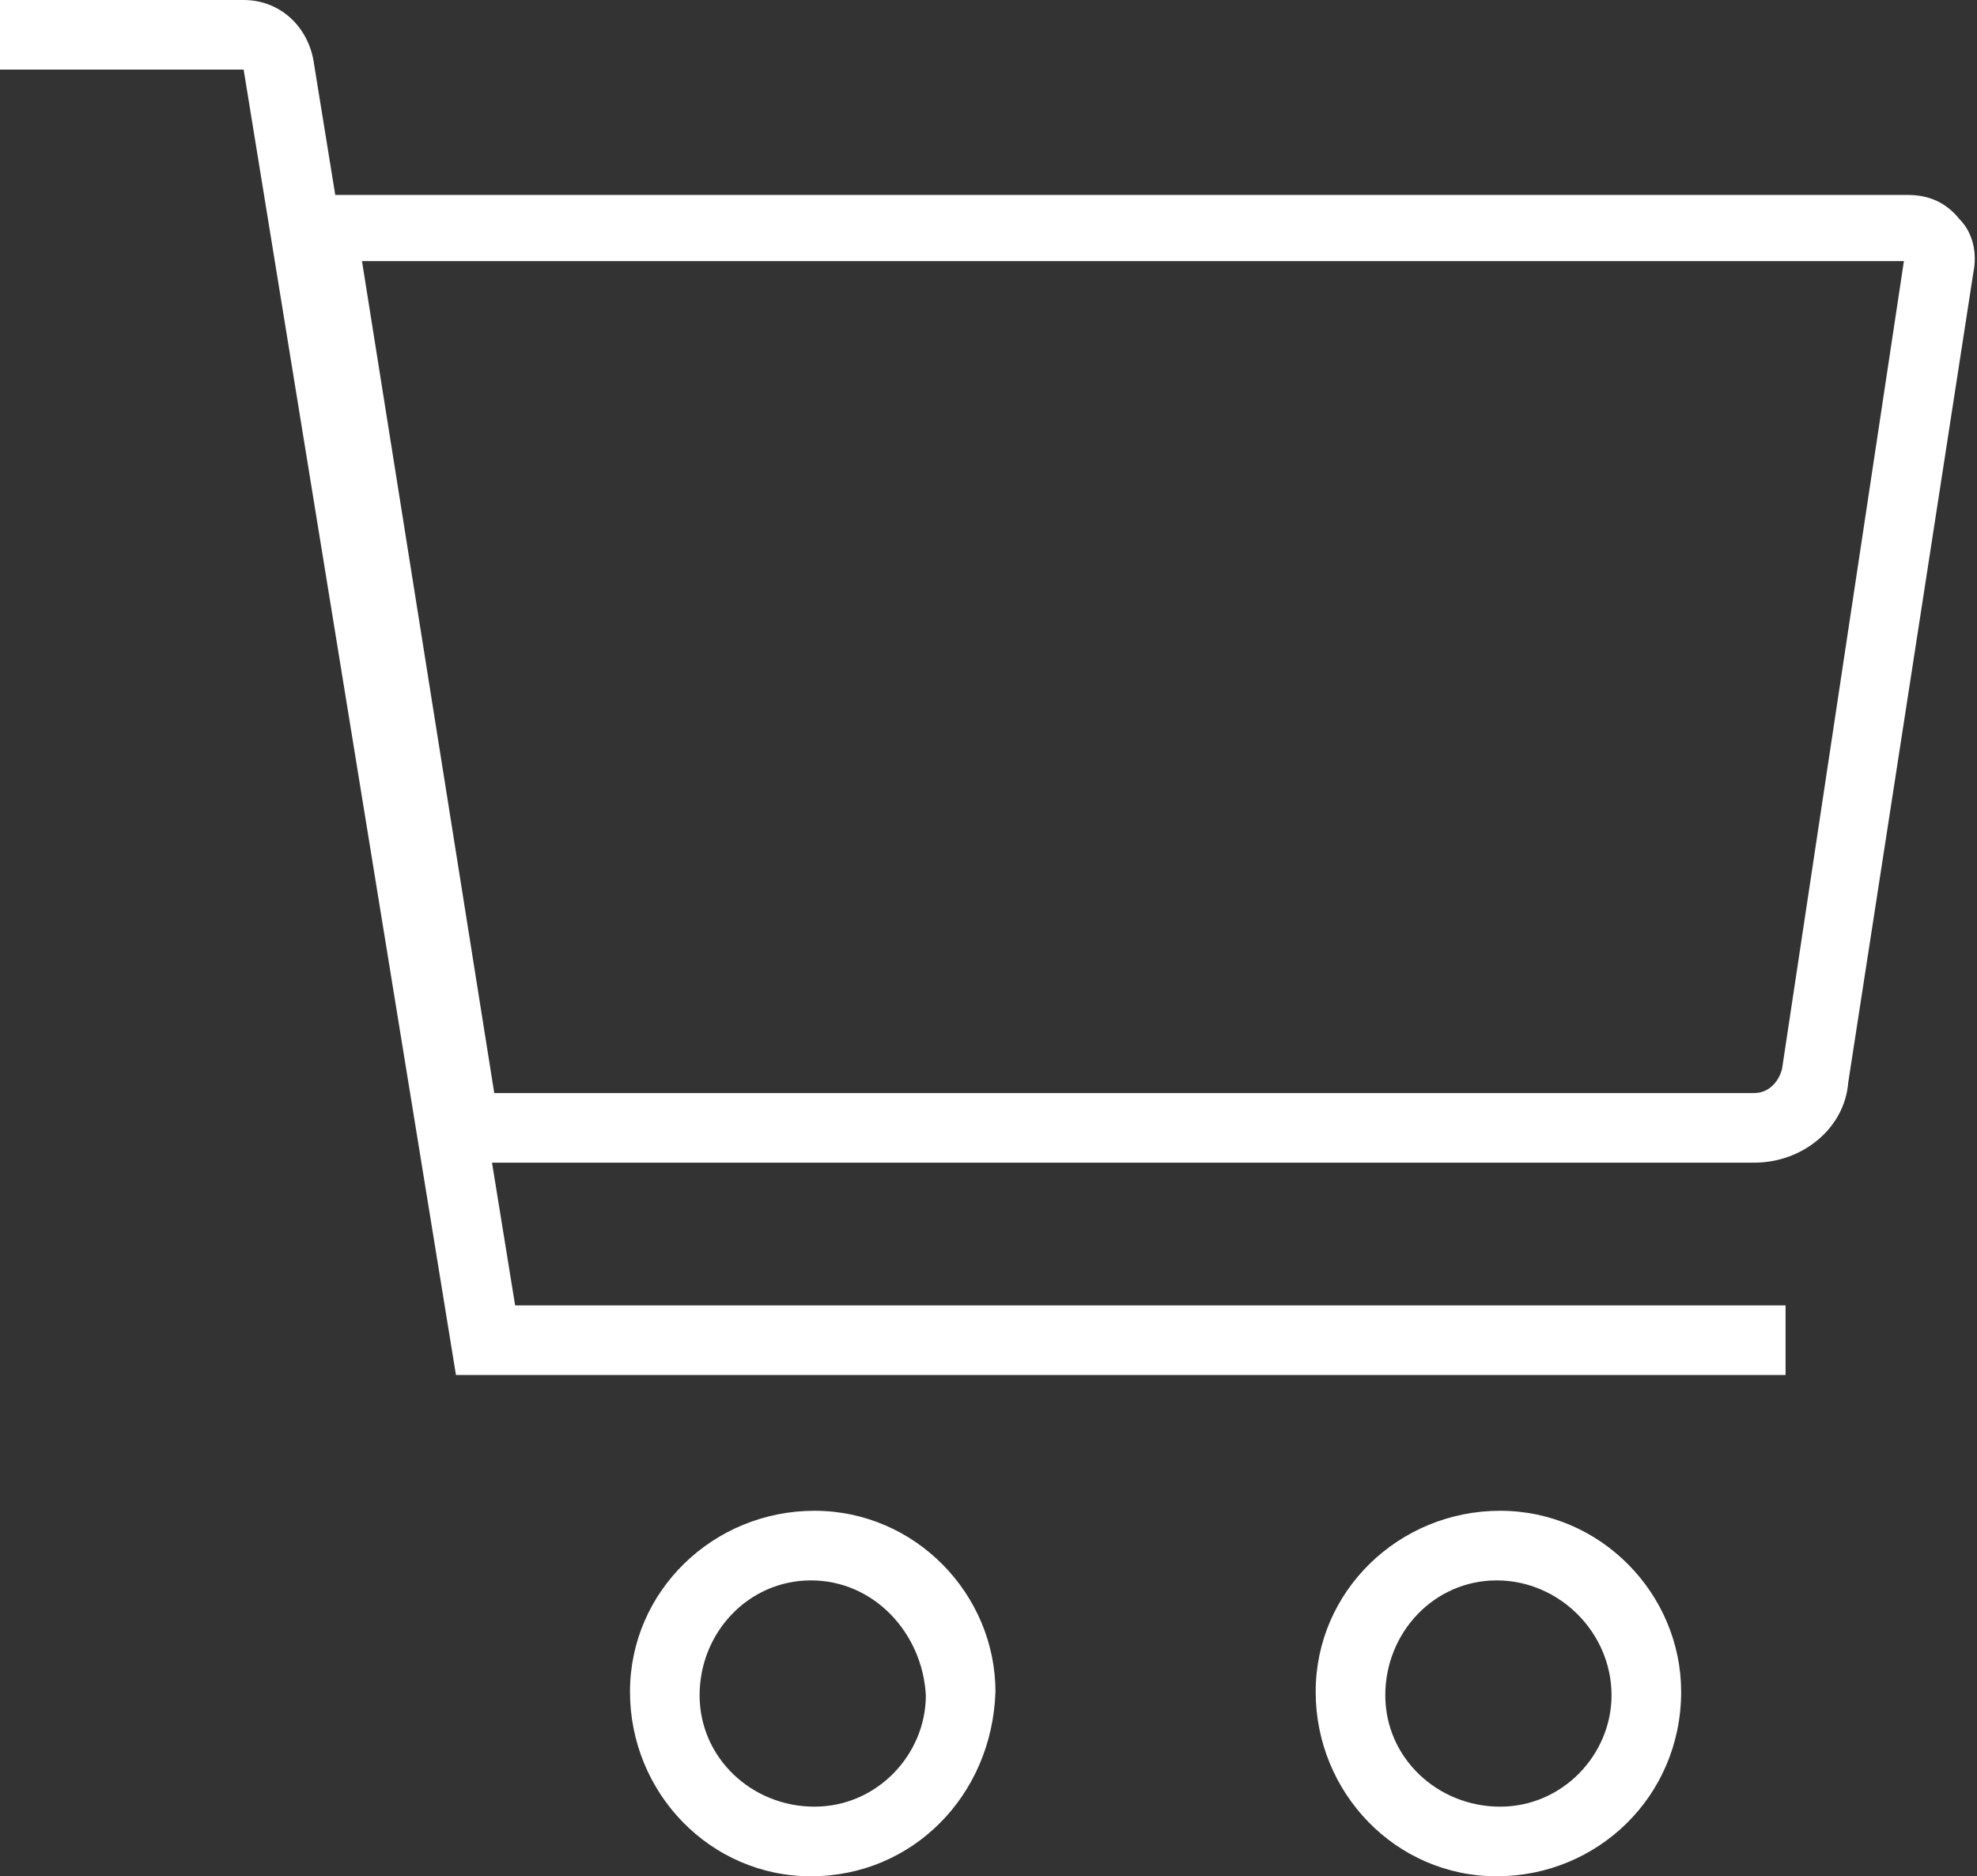
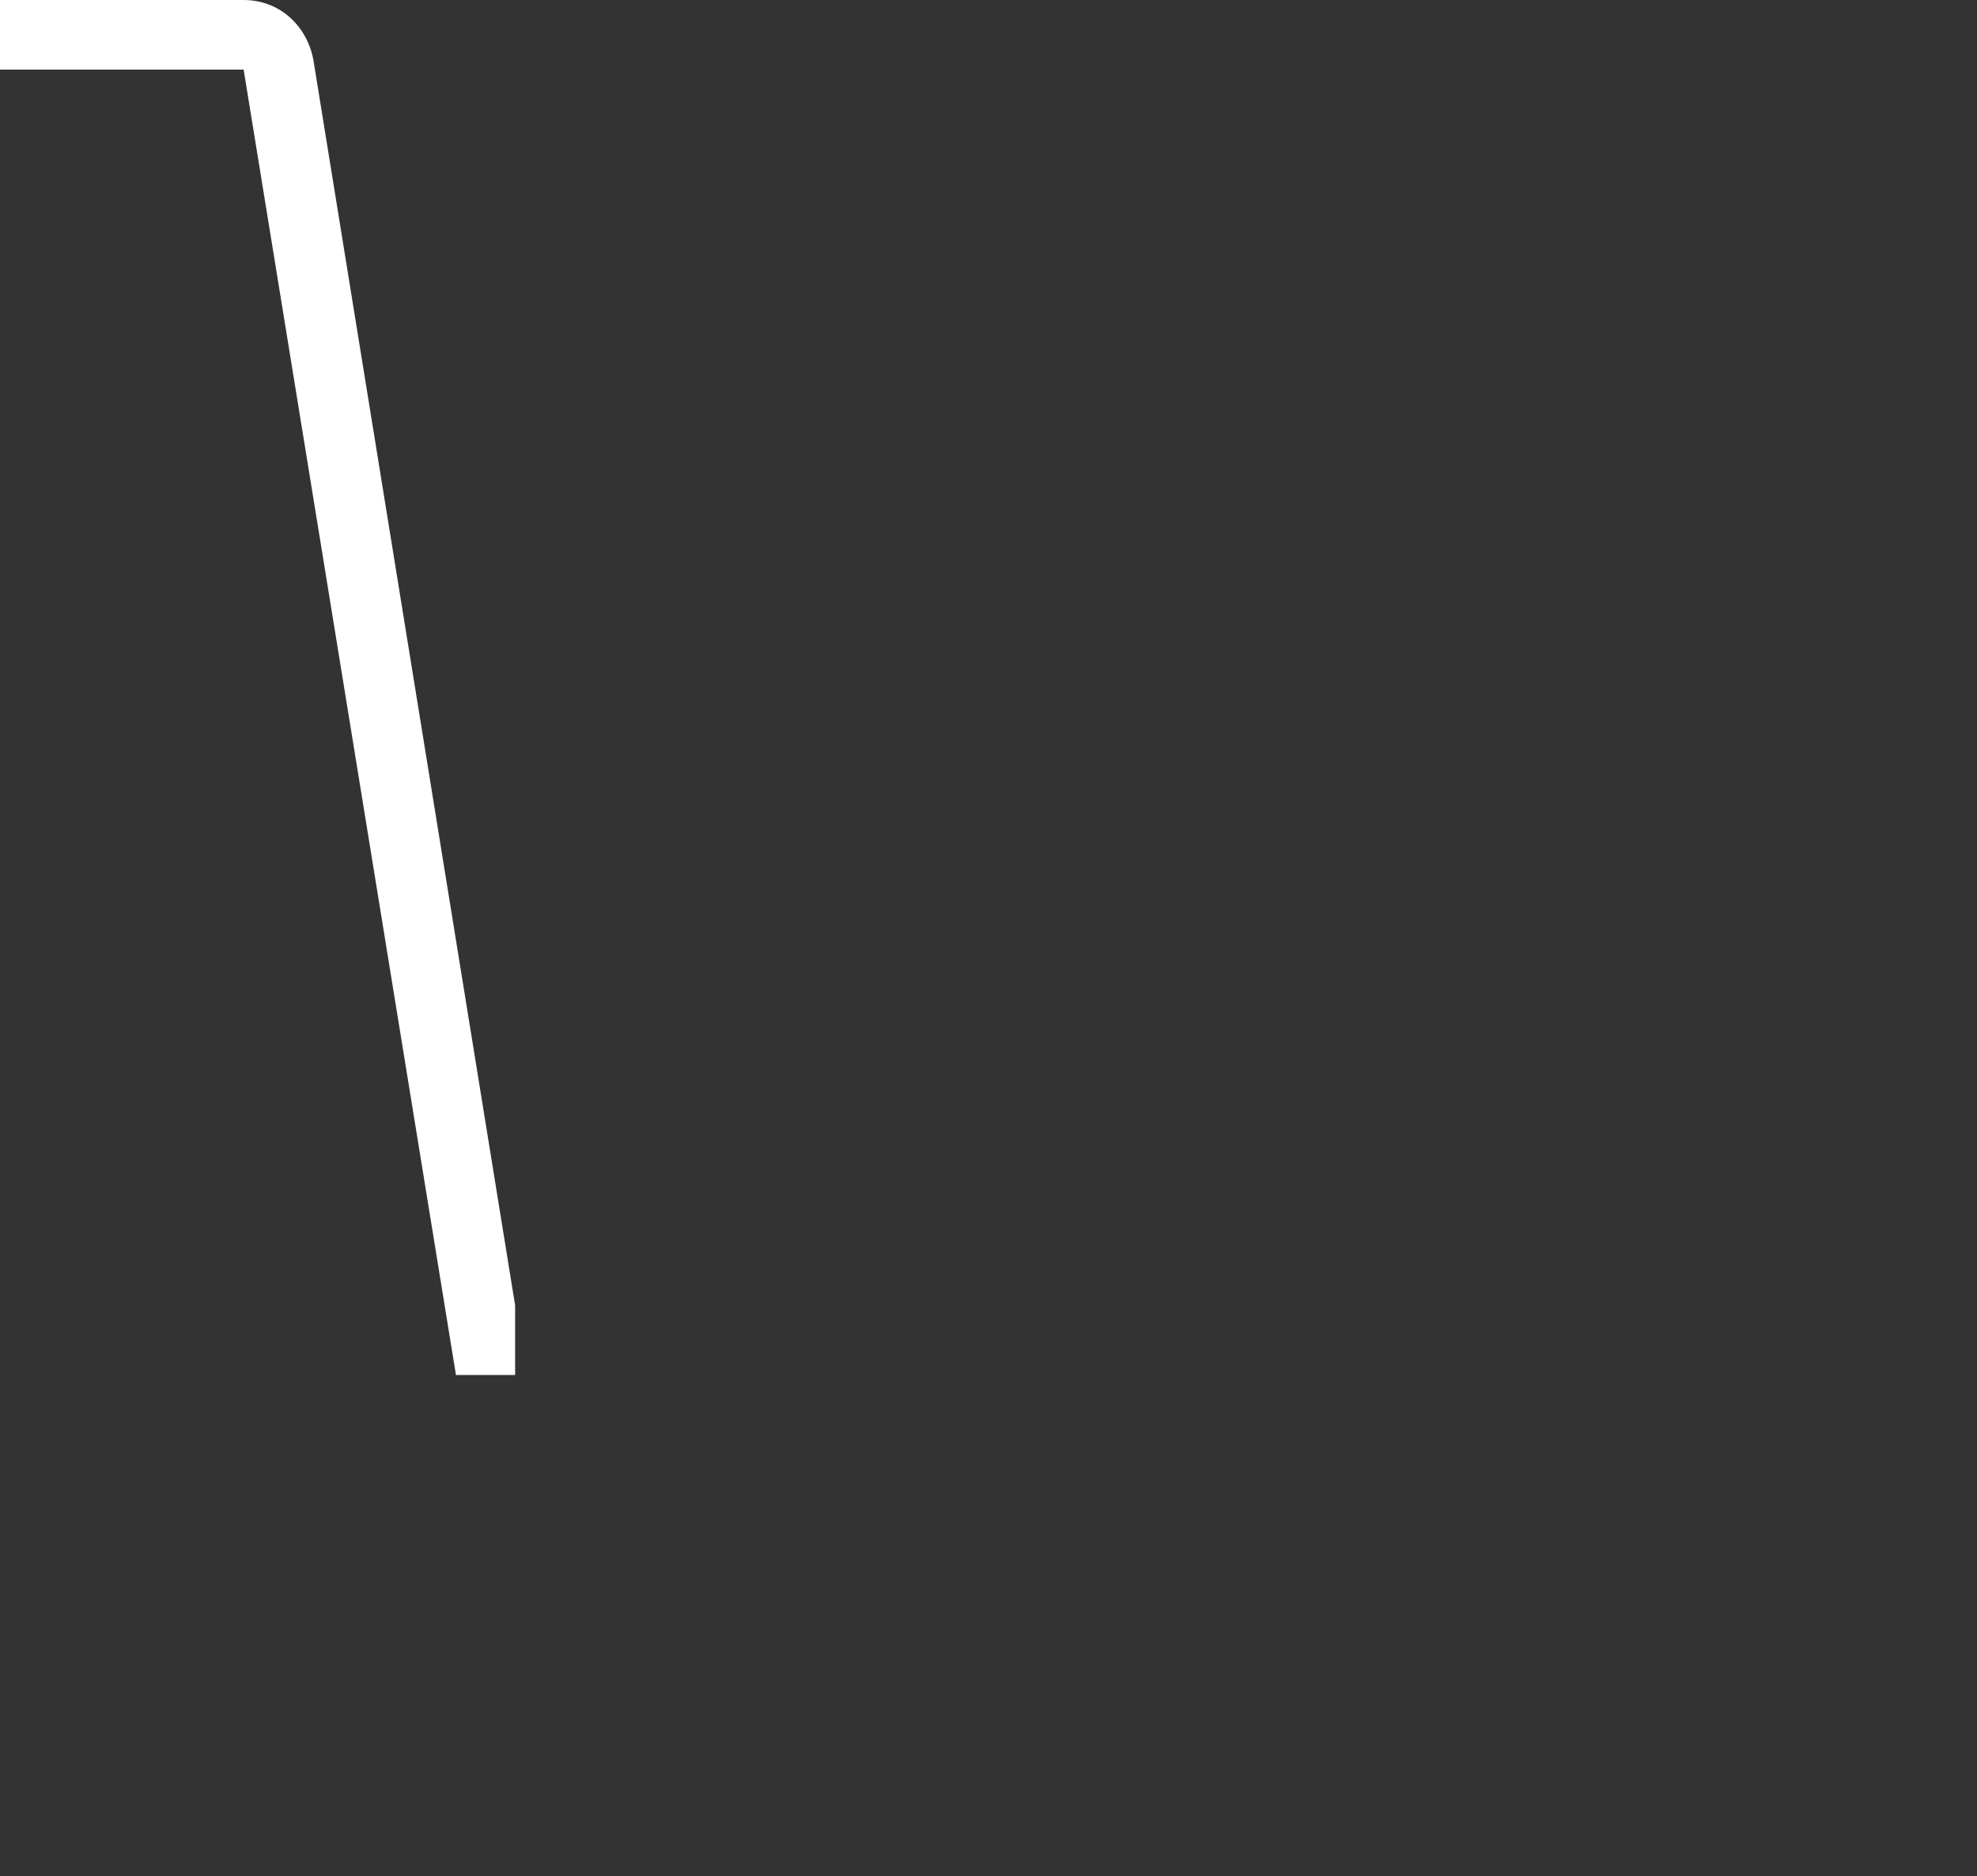
<svg xmlns="http://www.w3.org/2000/svg" version="1.1" id="Capa_1" x="0px" y="0px" viewBox="0 0 56.8 53.9" style="enable-background:new 0 0 56.8 53.9;" xml:space="preserve">
  <rect x="0" y="0" width="56.8" height="53.9" fill="#333333" stroke="none" />
  <style type="text/css">
	.st0{fill:#FFFFFF;}
</style>
  <g id="Layer_2">
    <g id="Layer_1-2">
-       <path class="st0" d="M51.4,39.5H13.1L7,2H0V0h7c1,0,1.8,0.7,2,1.7l5.8,35.8h36.5V39.5z" />
-       <path class="st0" d="M43,53.9c-2.9,0-5.2-2.4-5.2-5.3c0-2.9,2.4-5.2,5.3-5.2c2.9,0,5.2,2.4,5.2,5.2C48.3,51.6,45.9,53.9,43,53.9z     M43,45.4c-1.8,0-3.2,1.5-3.2,3.3c0,1.8,1.5,3.2,3.3,3.2c1.8,0,3.2-1.5,3.2-3.2C46.3,46.9,44.8,45.4,43,45.4z M23.3,53.9    c-2.9,0-5.2-2.4-5.2-5.3c0-2.9,2.4-5.2,5.3-5.2c2.9,0,5.2,2.4,5.2,5.2C28.5,51.6,26.2,53.9,23.3,53.9    C23.3,53.9,23.3,53.9,23.3,53.9z M23.3,45.4c-1.8,0-3.2,1.5-3.2,3.3c0,1.8,1.5,3.2,3.3,3.2c1.8,0,3.2-1.5,3.2-3.2    C26.5,46.9,25.1,45.4,23.3,45.4z M50.4,33.4H12.5L8,5.6h46.8c0.6,0,1.1,0.2,1.5,0.7c0.4,0.4,0.5,1,0.4,1.5l-3.6,23.3    C53,32.4,51.8,33.4,50.4,33.4z M14.2,31.4h36.2c0.4,0,0.7-0.3,0.8-0.7l3.5-23.2H10.4L14.2,31.4z" />
+       <path class="st0" d="M51.4,39.5H13.1L7,2H0V0h7c1,0,1.8,0.7,2,1.7l5.8,35.8V39.5z" />
    </g>
  </g>
</svg>